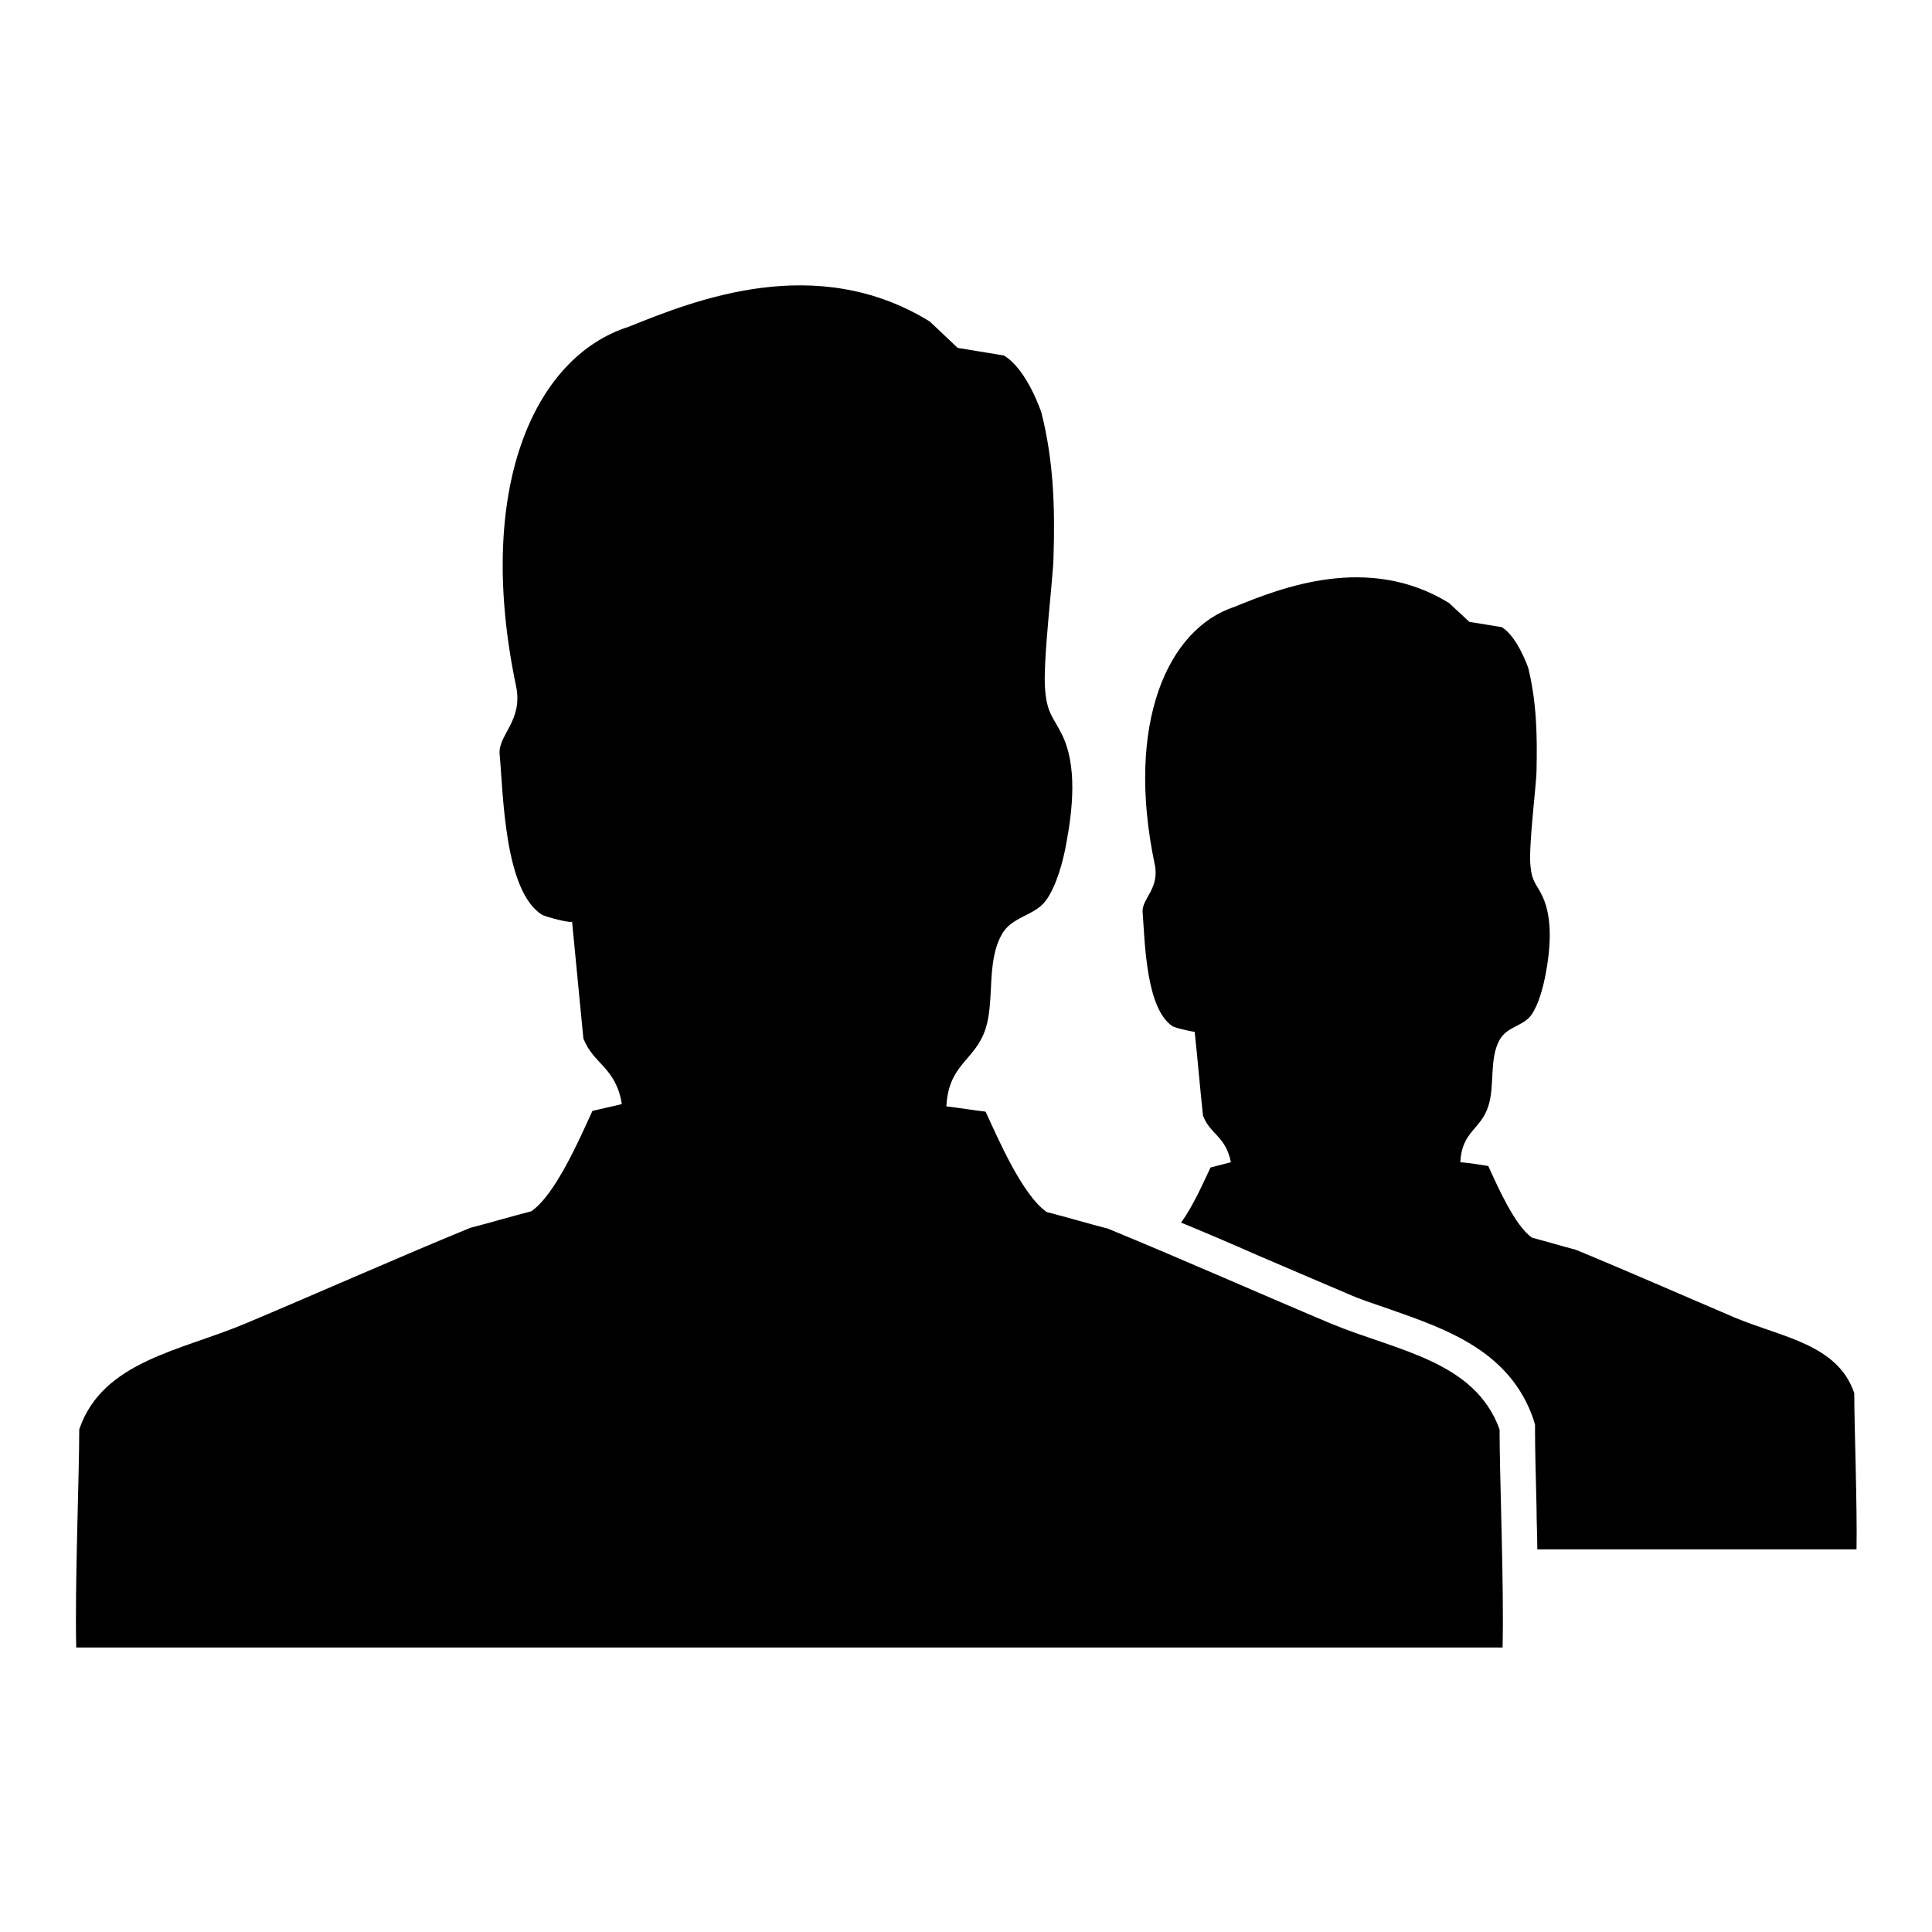
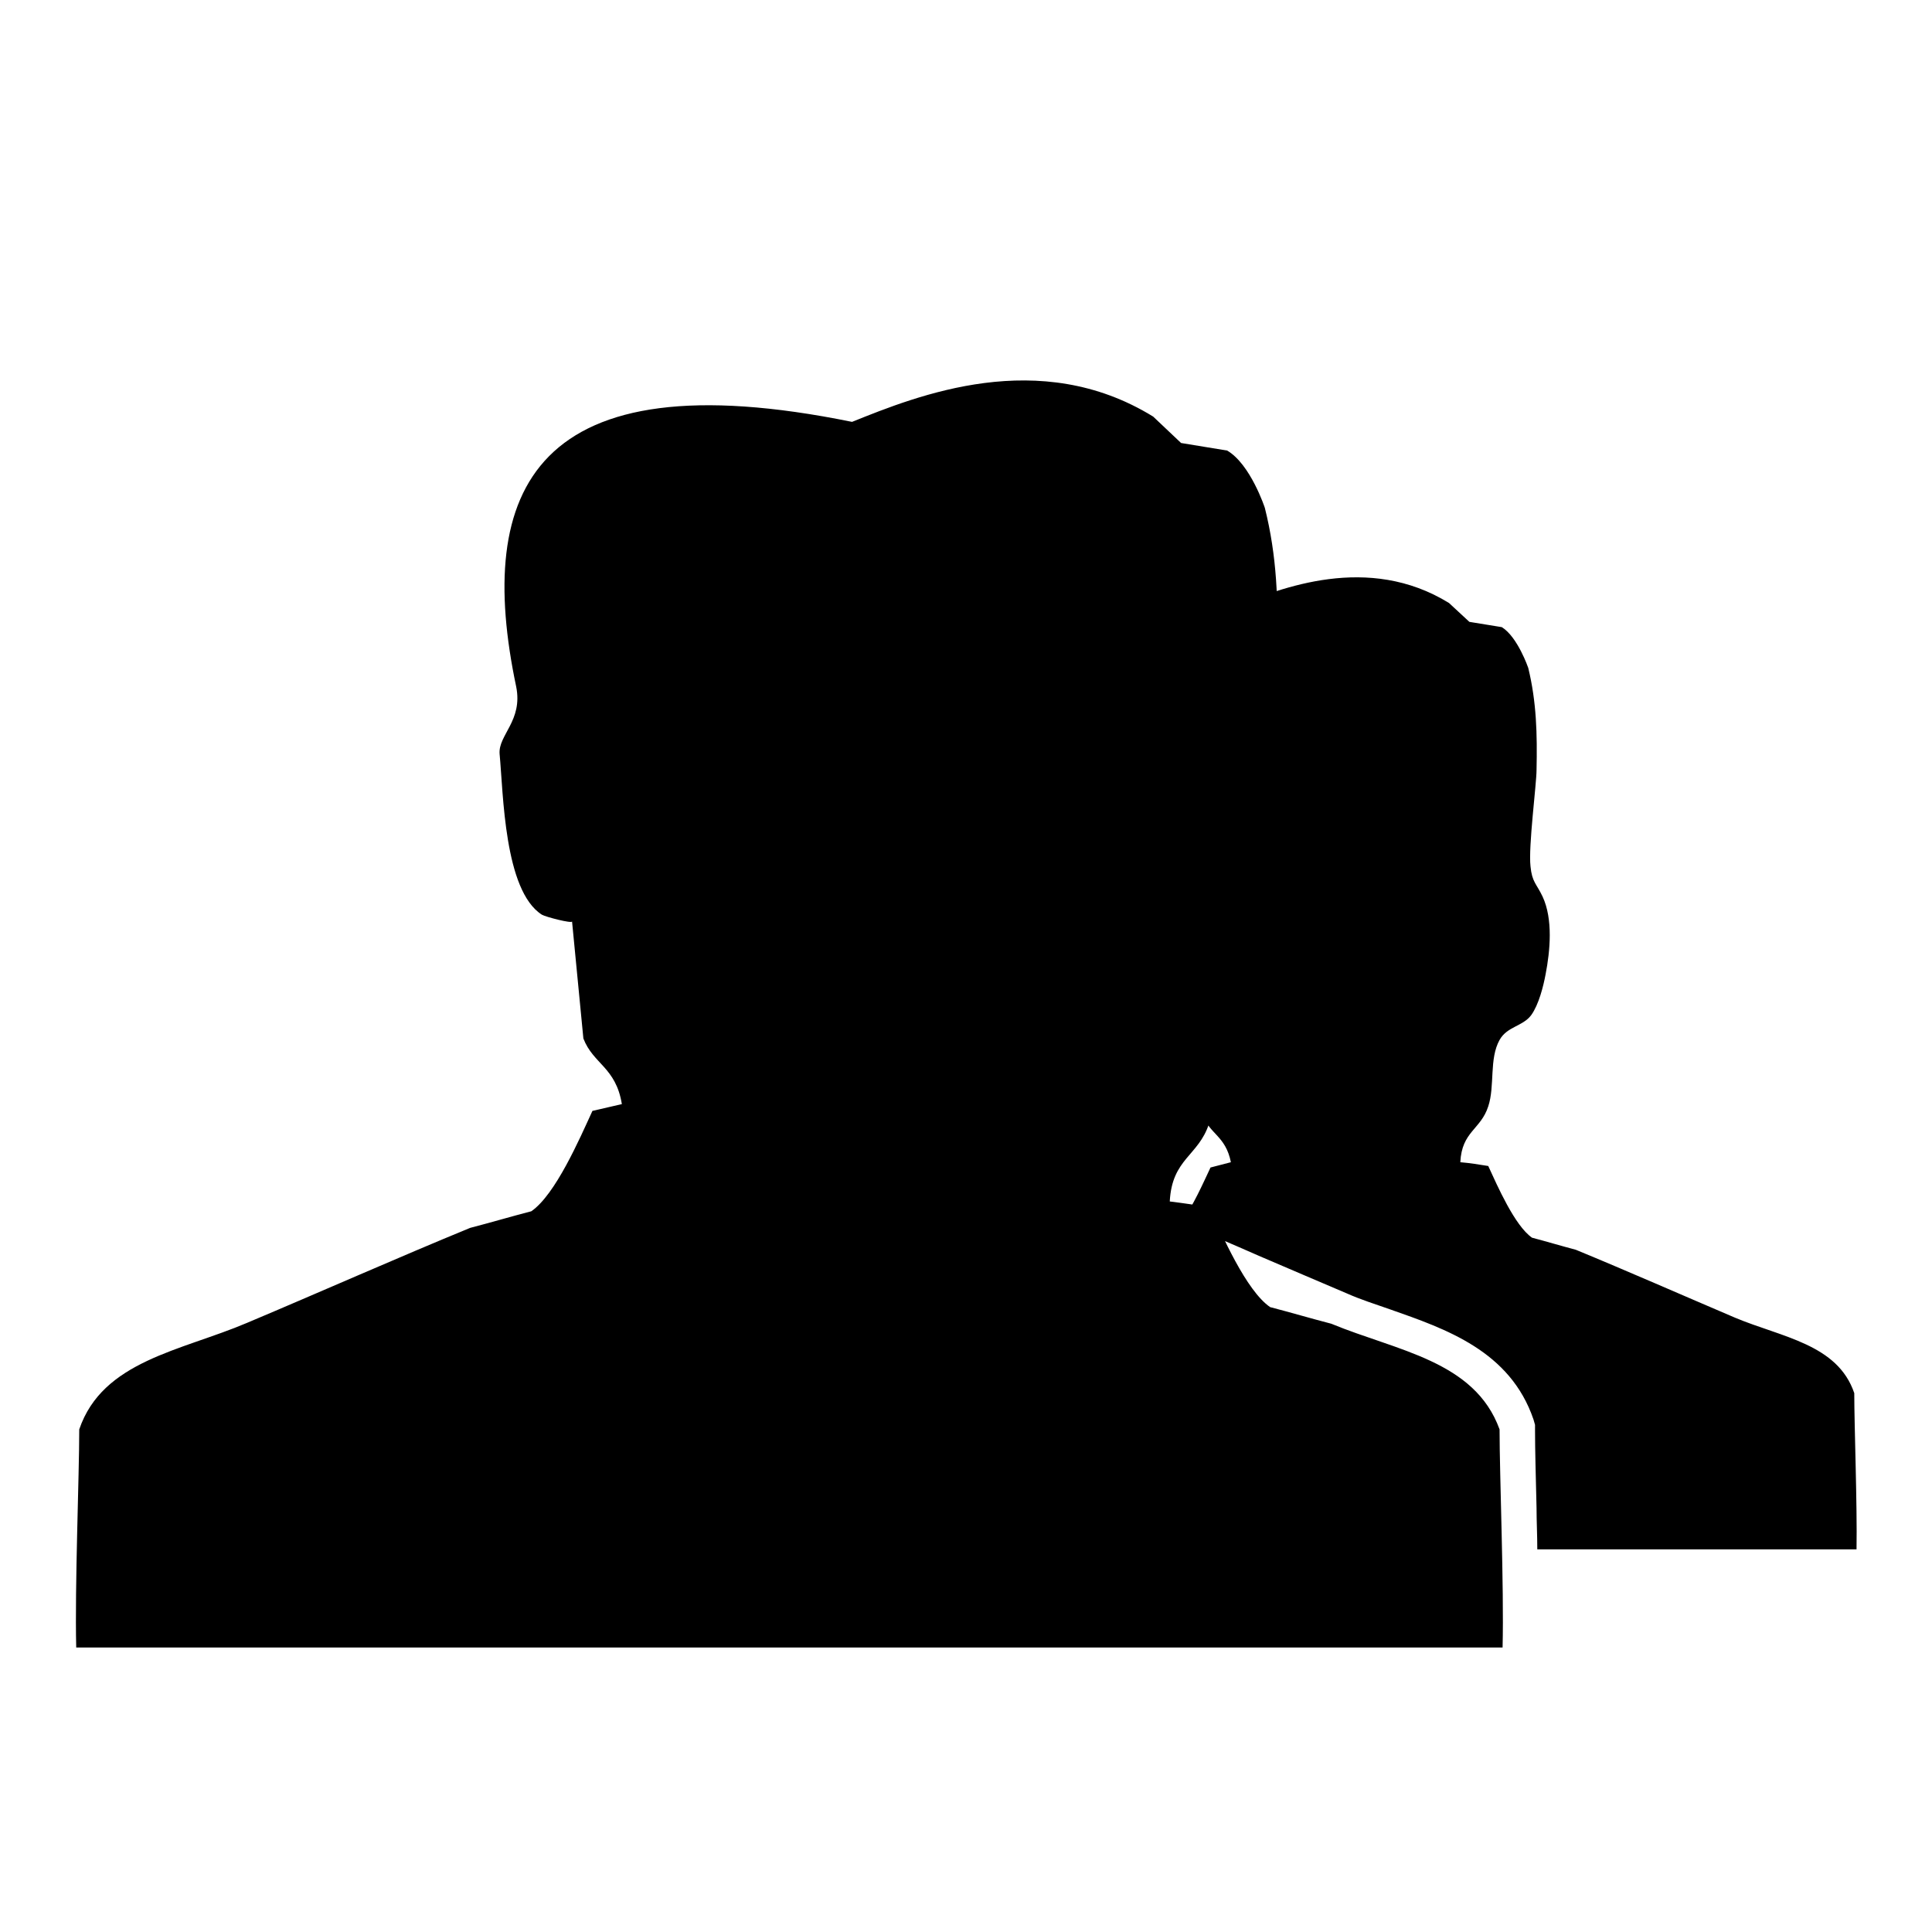
<svg xmlns="http://www.w3.org/2000/svg" version="1.1" x="0px" y="0px" viewBox="0 0 256 256" enable-background="new 0 0 256 256" xml:space="preserve">
  <g>
-     <path fill="#000000" d="M176.4,175.4c-9.5-4-20.1-8.7-29.6-12.6c-2.7-0.7-5.4-1.5-8.1-2.2c-3.2-2.2-6.4-9.6-8.1-13.3 c-1.7-0.2-3.5-0.5-5.2-0.7c0.3-5.7,3.8-6,5.2-10.3c1.2-3.8,0.1-8.8,2.1-12.4c1.3-2.5,4.4-2.5,5.9-4.6c1.4-1.9,2.3-5.3,2.7-7.6 c0.8-4.3,1.5-10.2-0.6-14.4c-1.2-2.4-1.9-2.7-2.2-5.7c-0.4-3.6,1.1-15.4,1.1-17.9c0.2-6.6,0-12.6-1.6-19c0,0-1.9-5.8-5-7.6l-6.1-1 l-3.7-3.5c-15.1-9.3-31.2-2.8-39.9,0.7C70.7,47.3,62.9,64.9,68.4,91c0.9,4.5-2.4,6.4-2.2,8.9c0.5,5.3,0.6,18.1,5.6,21.3 c0.5,0.3,4,1.2,4,0.9c0.5,5.2,1,10.4,1.5,15.5c1.3,3.4,4.3,3.8,5.1,8.7l-3.9,0.9c-1.7,3.7-4.9,11.1-8.1,13.3 c-2.7,0.7-5.4,1.5-8.1,2.2c-9.5,3.9-20.1,8.6-29.6,12.6c-8.7,3.7-19.1,5-22.2,14.1c0,6.2-0.6,20.8-0.4,28.9h189 c0.2-8.1-0.4-22.7-0.4-28.9C195.4,180.3,185.1,179,176.4,175.4z M245.7,184.6c-2.2-6.5-9.6-7.4-15.8-10c-6.8-2.9-14.3-6.2-21.1-9 c-1.9-0.5-3.9-1.1-5.8-1.6c-2.3-1.6-4.6-6.9-5.8-9.5c-1.2-0.2-2.5-0.4-3.7-0.5c0.2-4.1,2.7-4.3,3.7-7.4c0.9-2.7,0.1-6.3,1.5-8.8 c1-1.8,3.1-1.8,4.2-3.3c1-1.4,1.6-3.8,1.9-5.4c0.6-3.1,1-7.3-0.4-10.3c-0.8-1.7-1.4-1.9-1.6-4c-0.3-2.6,0.8-10.9,0.8-12.8 c0.1-4.7,0-9-1.1-13.5c0,0-1.4-4.1-3.5-5.4l-4.3-0.7l-2.7-2.5c-10.7-6.6-22.3-2-28.4,0.5c-8.9,2.9-14.5,15.5-10.6,34.1 c0.7,3.2-1.7,4.6-1.6,6.3c0.3,3.8,0.4,12.9,4,15.2c0.3,0.2,2.9,0.8,2.9,0.7c0.4,3.7,0.7,7.4,1.1,11.1c0.9,2.5,3,2.7,3.7,6.2 l-2.7,0.7c-0.9,1.9-2.3,5.1-3.9,7.3c3.4,1.4,6.9,2.9,10.3,4.4c4,1.7,7.9,3.4,11.7,5c1.8,0.8,3.7,1.4,5.7,2.1 c7.4,2.6,15.9,5.5,19,14.6l0.2,0.7v0.8c0,2.4,0.1,6.2,0.2,10.2c0,1.8,0.1,3.6,0.1,5.5H246C246.1,199.4,245.7,189,245.7,184.6z" />
+     <path fill="#000000" d="M176.4,175.4c-2.7-0.7-5.4-1.5-8.1-2.2c-3.2-2.2-6.4-9.6-8.1-13.3 c-1.7-0.2-3.5-0.5-5.2-0.7c0.3-5.7,3.8-6,5.2-10.3c1.2-3.8,0.1-8.8,2.1-12.4c1.3-2.5,4.4-2.5,5.9-4.6c1.4-1.9,2.3-5.3,2.7-7.6 c0.8-4.3,1.5-10.2-0.6-14.4c-1.2-2.4-1.9-2.7-2.2-5.7c-0.4-3.6,1.1-15.4,1.1-17.9c0.2-6.6,0-12.6-1.6-19c0,0-1.9-5.8-5-7.6l-6.1-1 l-3.7-3.5c-15.1-9.3-31.2-2.8-39.9,0.7C70.7,47.3,62.9,64.9,68.4,91c0.9,4.5-2.4,6.4-2.2,8.9c0.5,5.3,0.6,18.1,5.6,21.3 c0.5,0.3,4,1.2,4,0.9c0.5,5.2,1,10.4,1.5,15.5c1.3,3.4,4.3,3.8,5.1,8.7l-3.9,0.9c-1.7,3.7-4.9,11.1-8.1,13.3 c-2.7,0.7-5.4,1.5-8.1,2.2c-9.5,3.9-20.1,8.6-29.6,12.6c-8.7,3.7-19.1,5-22.2,14.1c0,6.2-0.6,20.8-0.4,28.9h189 c0.2-8.1-0.4-22.7-0.4-28.9C195.4,180.3,185.1,179,176.4,175.4z M245.7,184.6c-2.2-6.5-9.6-7.4-15.8-10c-6.8-2.9-14.3-6.2-21.1-9 c-1.9-0.5-3.9-1.1-5.8-1.6c-2.3-1.6-4.6-6.9-5.8-9.5c-1.2-0.2-2.5-0.4-3.7-0.5c0.2-4.1,2.7-4.3,3.7-7.4c0.9-2.7,0.1-6.3,1.5-8.8 c1-1.8,3.1-1.8,4.2-3.3c1-1.4,1.6-3.8,1.9-5.4c0.6-3.1,1-7.3-0.4-10.3c-0.8-1.7-1.4-1.9-1.6-4c-0.3-2.6,0.8-10.9,0.8-12.8 c0.1-4.7,0-9-1.1-13.5c0,0-1.4-4.1-3.5-5.4l-4.3-0.7l-2.7-2.5c-10.7-6.6-22.3-2-28.4,0.5c-8.9,2.9-14.5,15.5-10.6,34.1 c0.7,3.2-1.7,4.6-1.6,6.3c0.3,3.8,0.4,12.9,4,15.2c0.3,0.2,2.9,0.8,2.9,0.7c0.4,3.7,0.7,7.4,1.1,11.1c0.9,2.5,3,2.7,3.7,6.2 l-2.7,0.7c-0.9,1.9-2.3,5.1-3.9,7.3c3.4,1.4,6.9,2.9,10.3,4.4c4,1.7,7.9,3.4,11.7,5c1.8,0.8,3.7,1.4,5.7,2.1 c7.4,2.6,15.9,5.5,19,14.6l0.2,0.7v0.8c0,2.4,0.1,6.2,0.2,10.2c0,1.8,0.1,3.6,0.1,5.5H246C246.1,199.4,245.7,189,245.7,184.6z" />
  </g>
</svg>